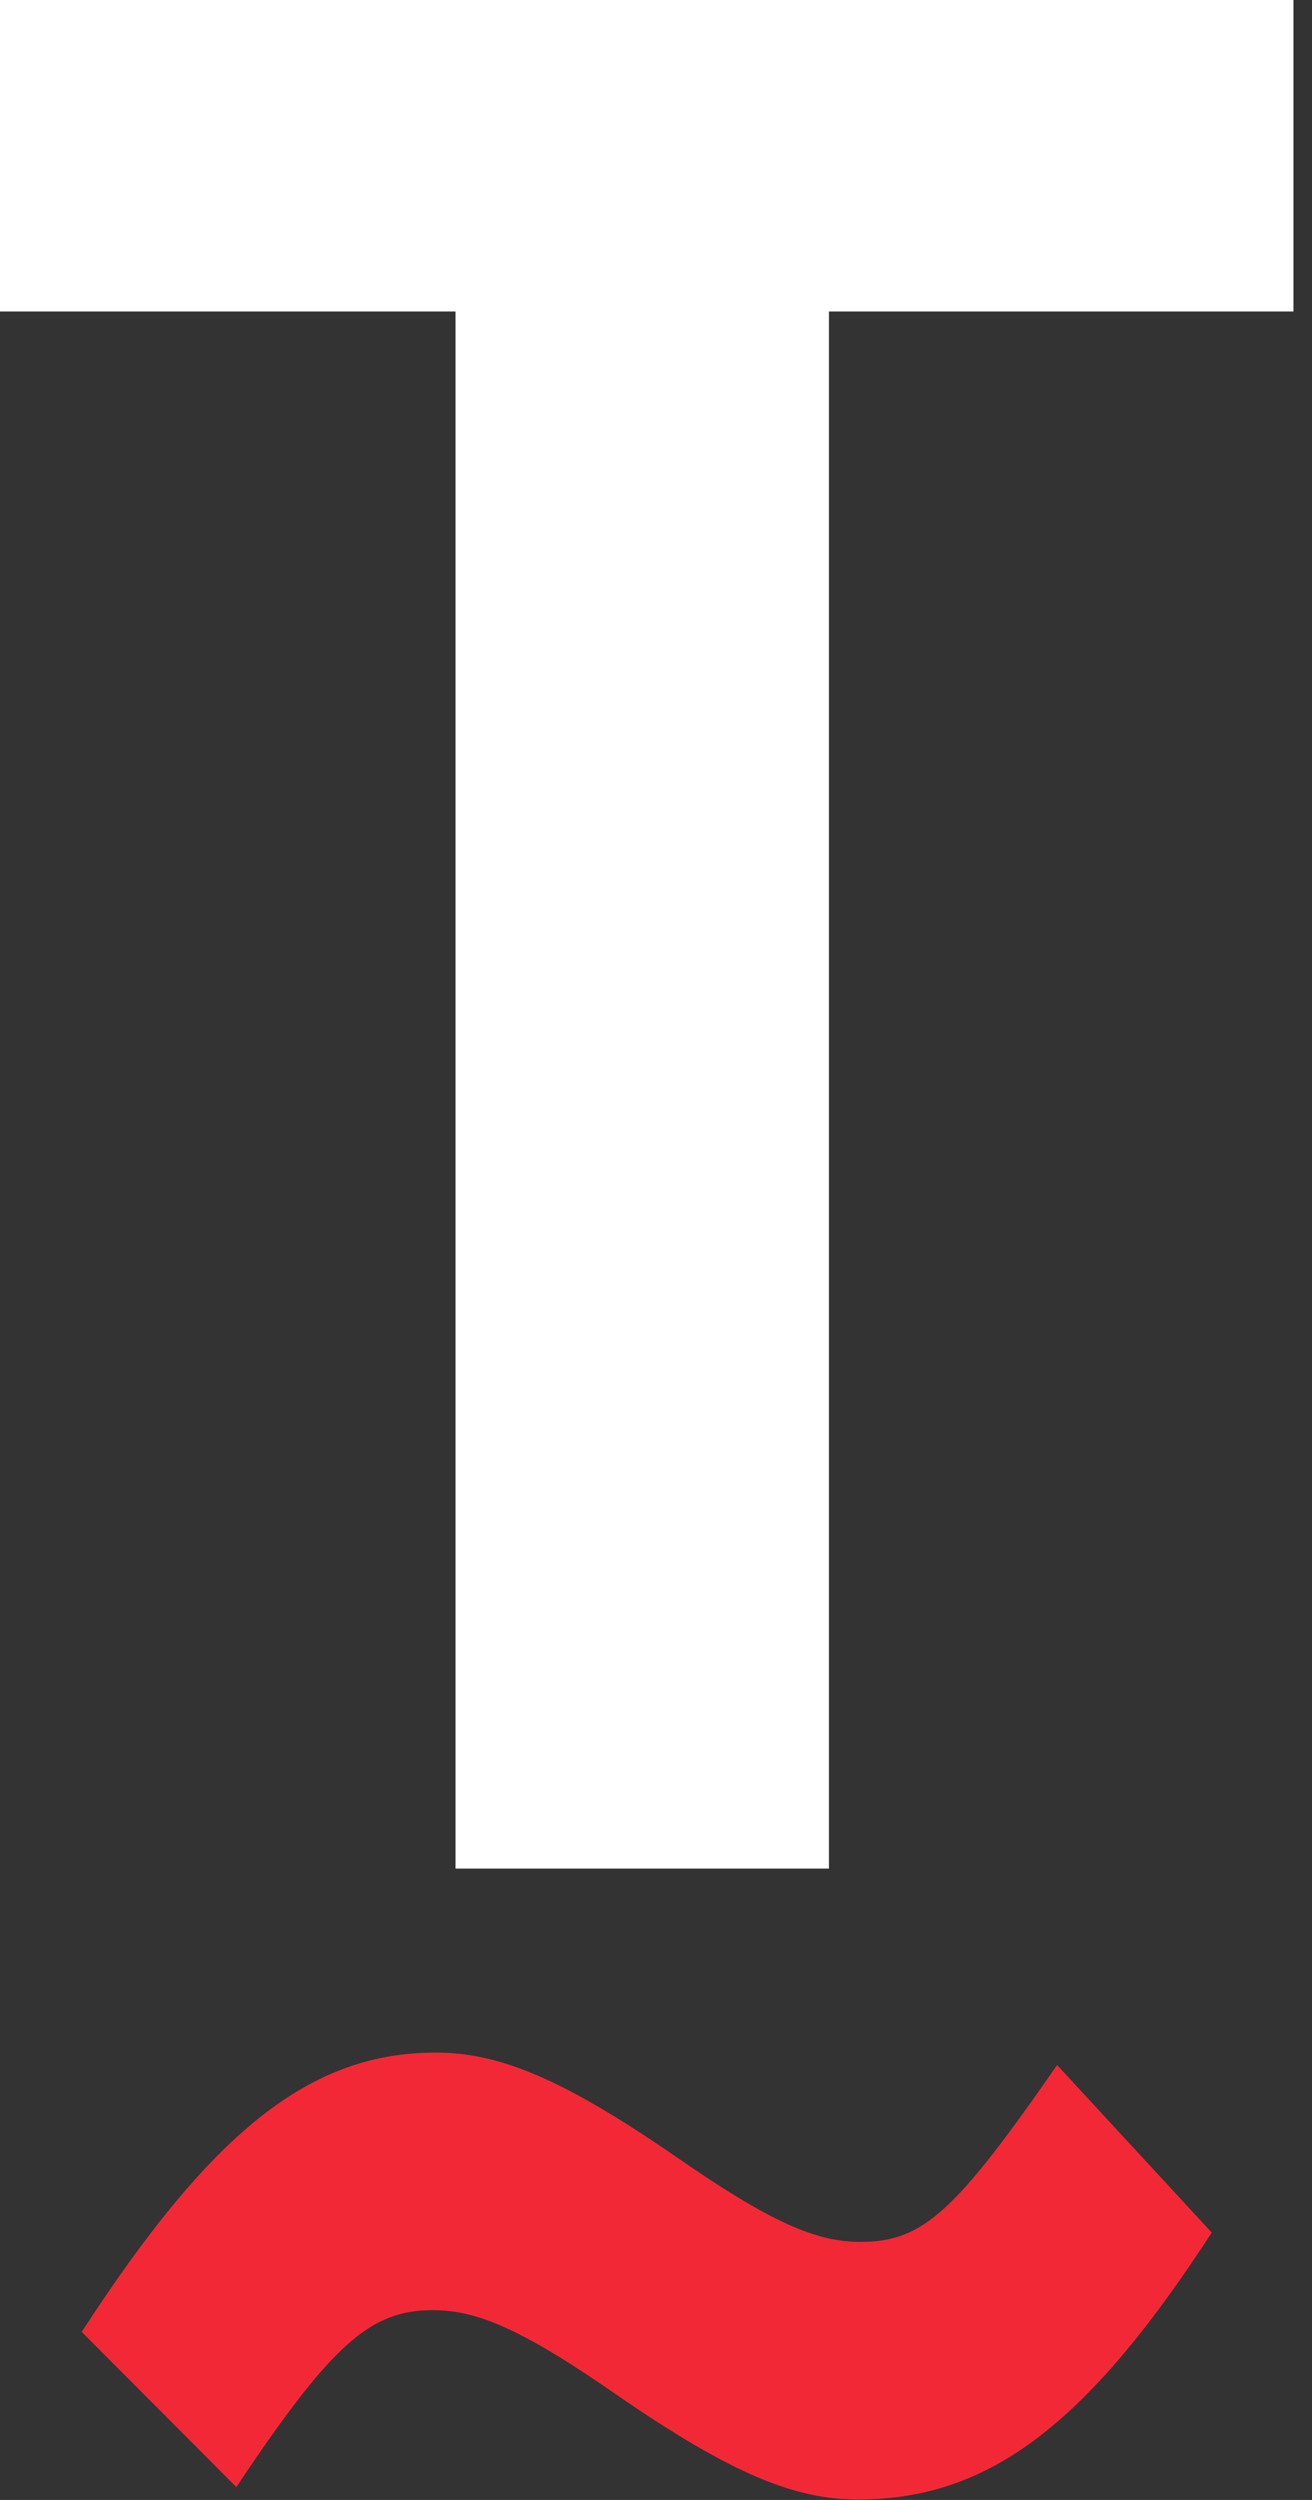
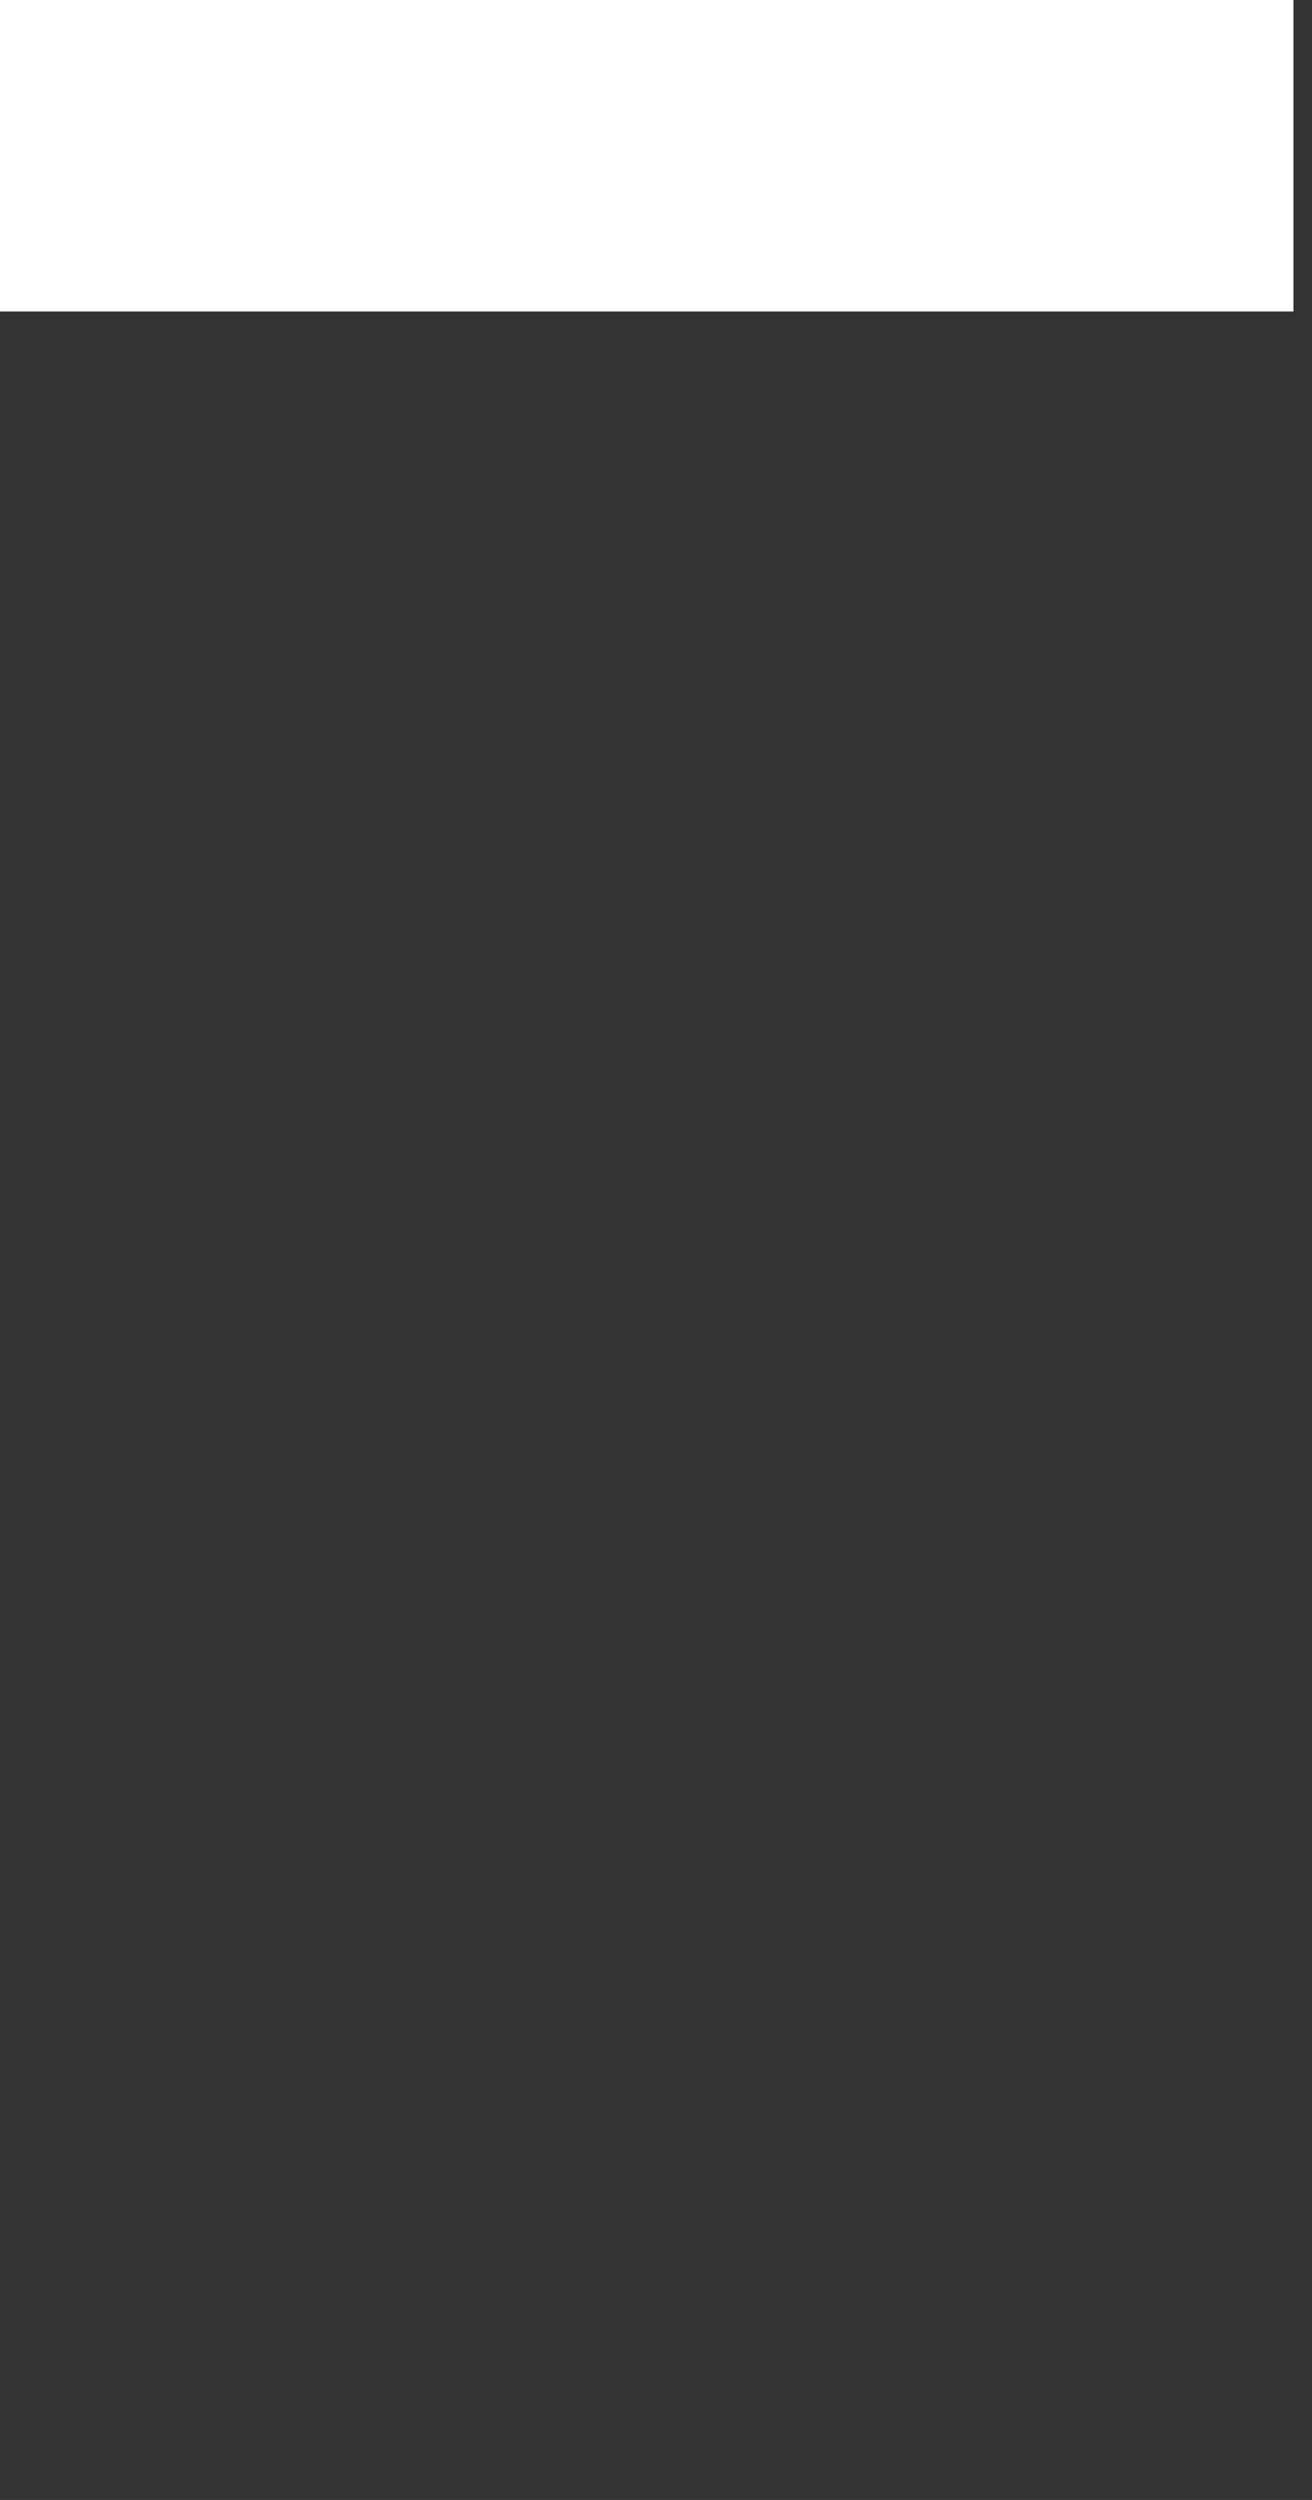
<svg xmlns="http://www.w3.org/2000/svg" width="21" height="40" viewBox="0 0 21 40" fill="none">
  <rect x="0" y="0" width="21" height="40" fill="#333333" stroke="none" />
-   <path d="M3.783 39.794C5.306 37.51 5.925 36.963 6.925 36.963C7.638 36.963 8.352 37.261 9.923 38.354C11.732 39.595 12.732 39.993 13.731 39.993C15.825 39.993 17.396 38.801 19.395 35.722L16.92 33.041C15.302 35.374 14.778 35.871 13.779 35.871C13.065 35.871 12.351 35.573 10.78 34.481C8.971 33.239 7.972 32.842 6.972 32.842C4.973 32.842 3.402 34.083 1.308 37.311L3.783 39.794Z" fill="#F32837" />
-   <path d="M13.268 -0.007V29.898H7.291V-0.007H13.268ZM20.703 -0.007V4.984H0V-0.007H20.703Z" fill="#FFFFFF" />
+   <path d="M13.268 -0.007H7.291V-0.007H13.268ZM20.703 -0.007V4.984H0V-0.007H20.703Z" fill="#FFFFFF" />
</svg>